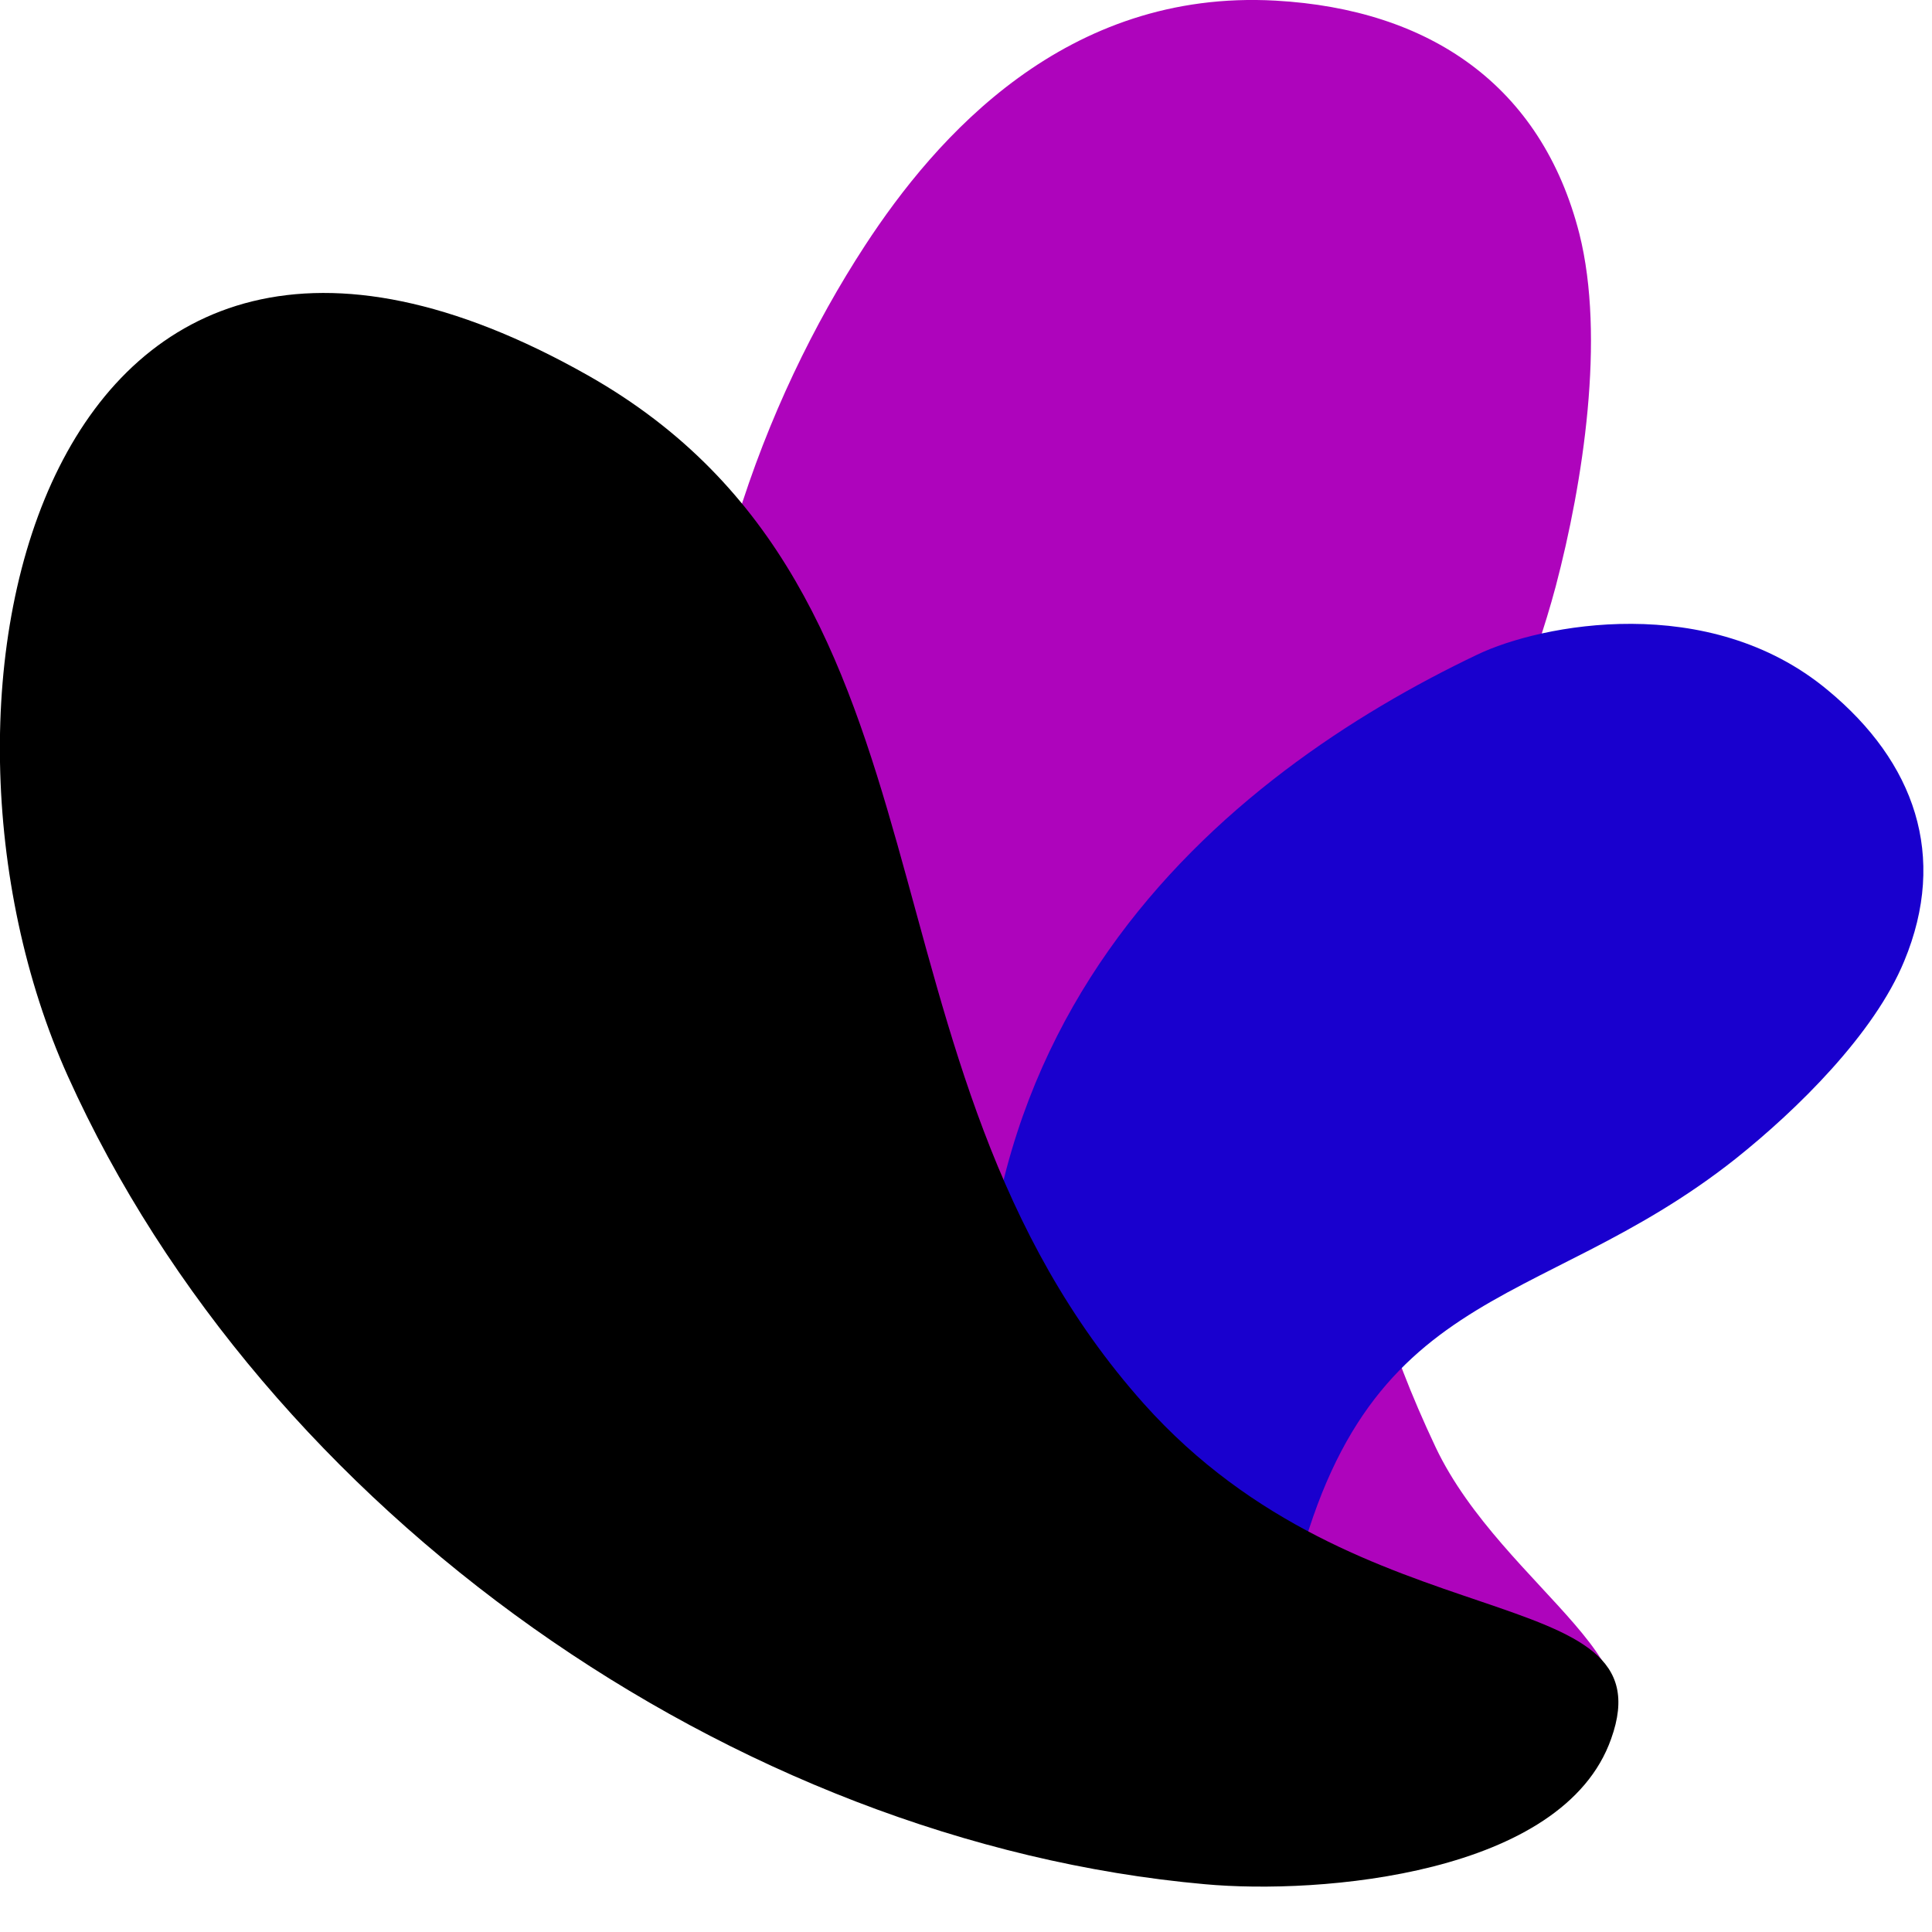
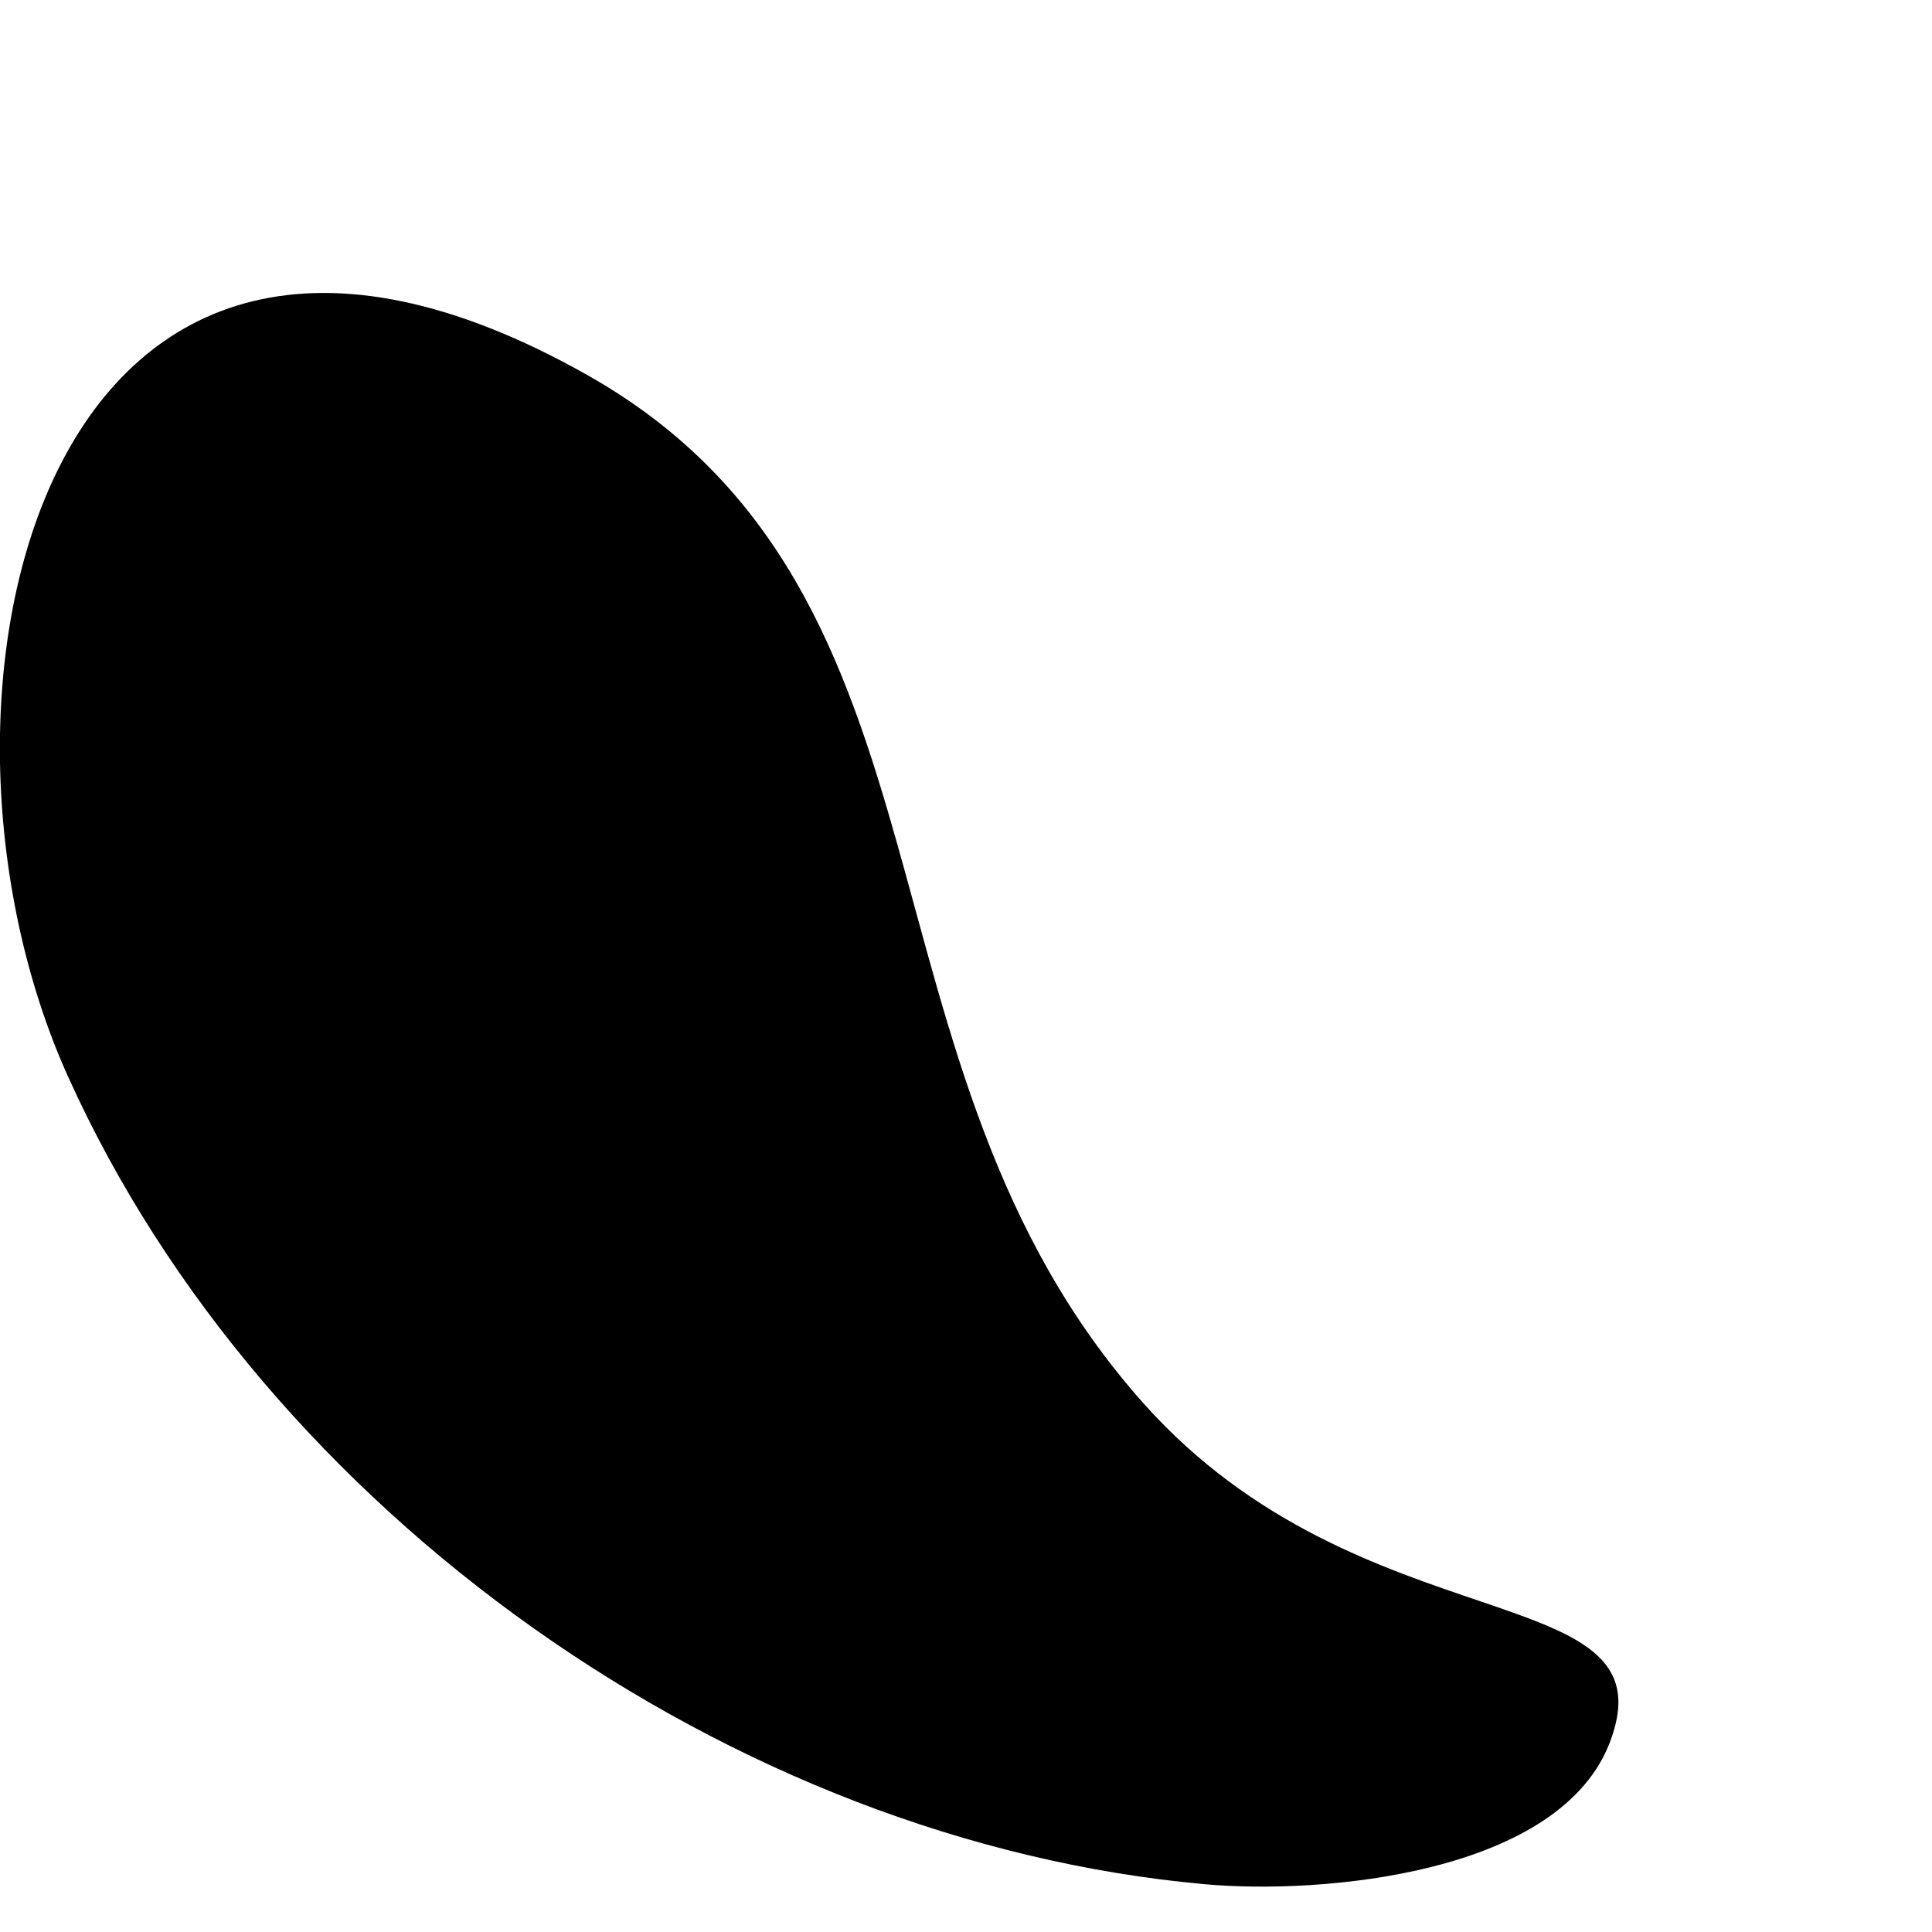
<svg xmlns="http://www.w3.org/2000/svg" width="27" height="27" viewBox="0 0 27 27" fill="none">
-   <path fill-rule="evenodd" clip-rule="evenodd" d="M12.088 3.432C13.08 1.911 14.897 -0.156 17.828 0.009C19.976 0.13 21.542 1.19 22.072 3.267C22.437 4.718 22.124 6.742 21.742 8.193C20.481 12.91 17.271 14.309 20.063 20.225C21.002 22.206 23.611 23.431 22.15 24.465C20.741 25.464 17.072 24.387 14.88 22.38C7.531 15.647 9.245 7.793 12.088 3.432Z" fill="#AE04BC" />
-   <path fill-rule="evenodd" clip-rule="evenodd" d="M20.646 9.148C21.533 8.723 23.881 8.262 25.542 9.644C26.76 10.651 27.221 11.963 26.612 13.431C26.194 14.448 25.116 15.508 24.255 16.194C21.437 18.427 18.933 17.845 17.985 22.571C17.672 24.152 18.672 26.02 17.358 25.994C16.089 25.968 14.393 23.718 13.976 21.581C12.593 14.37 17.185 10.799 20.646 9.148Z" fill="#1900CE" />
  <path fill-rule="evenodd" clip-rule="evenodd" d="M16.837 26.332C10.245 25.742 3.696 21.137 0.948 15.039C-1.452 9.713 0.6 0.938 8.218 5.247C13.619 8.306 11.758 14.882 15.985 19.617C19.028 23.023 23.333 22.023 22.516 24.3C21.846 26.202 18.446 26.48 16.837 26.332Z" fill="black" />
</svg>